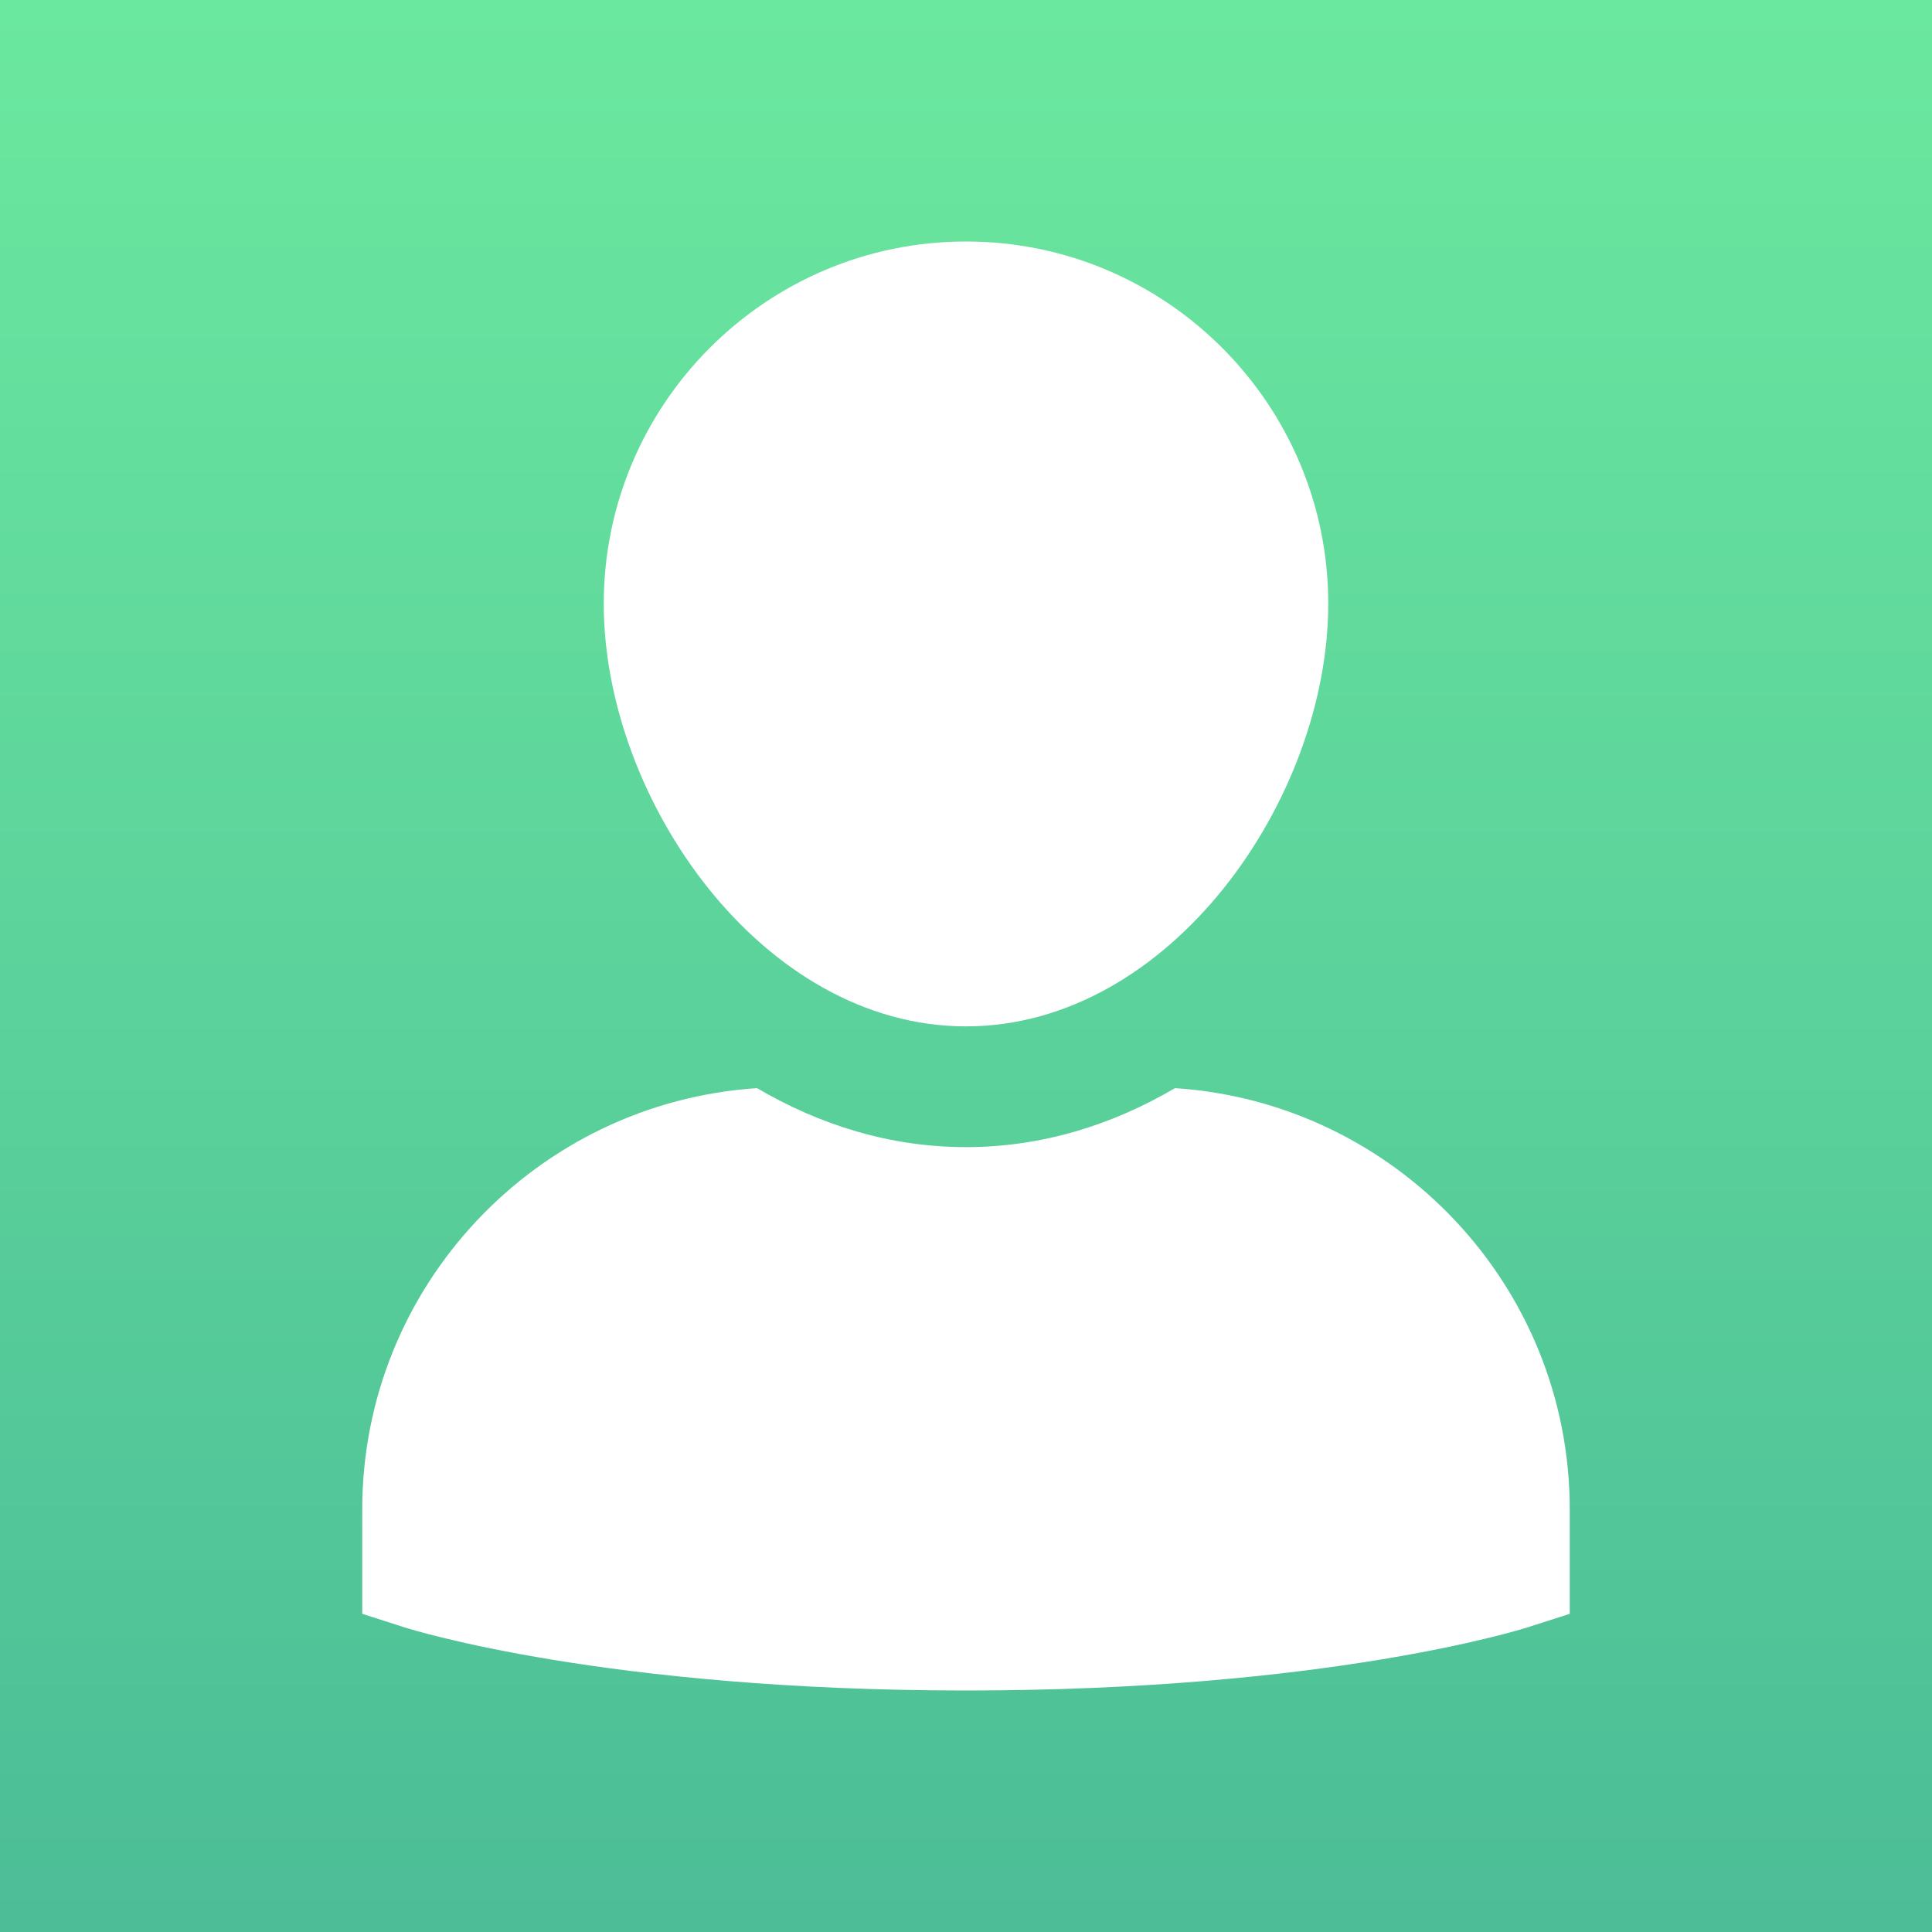
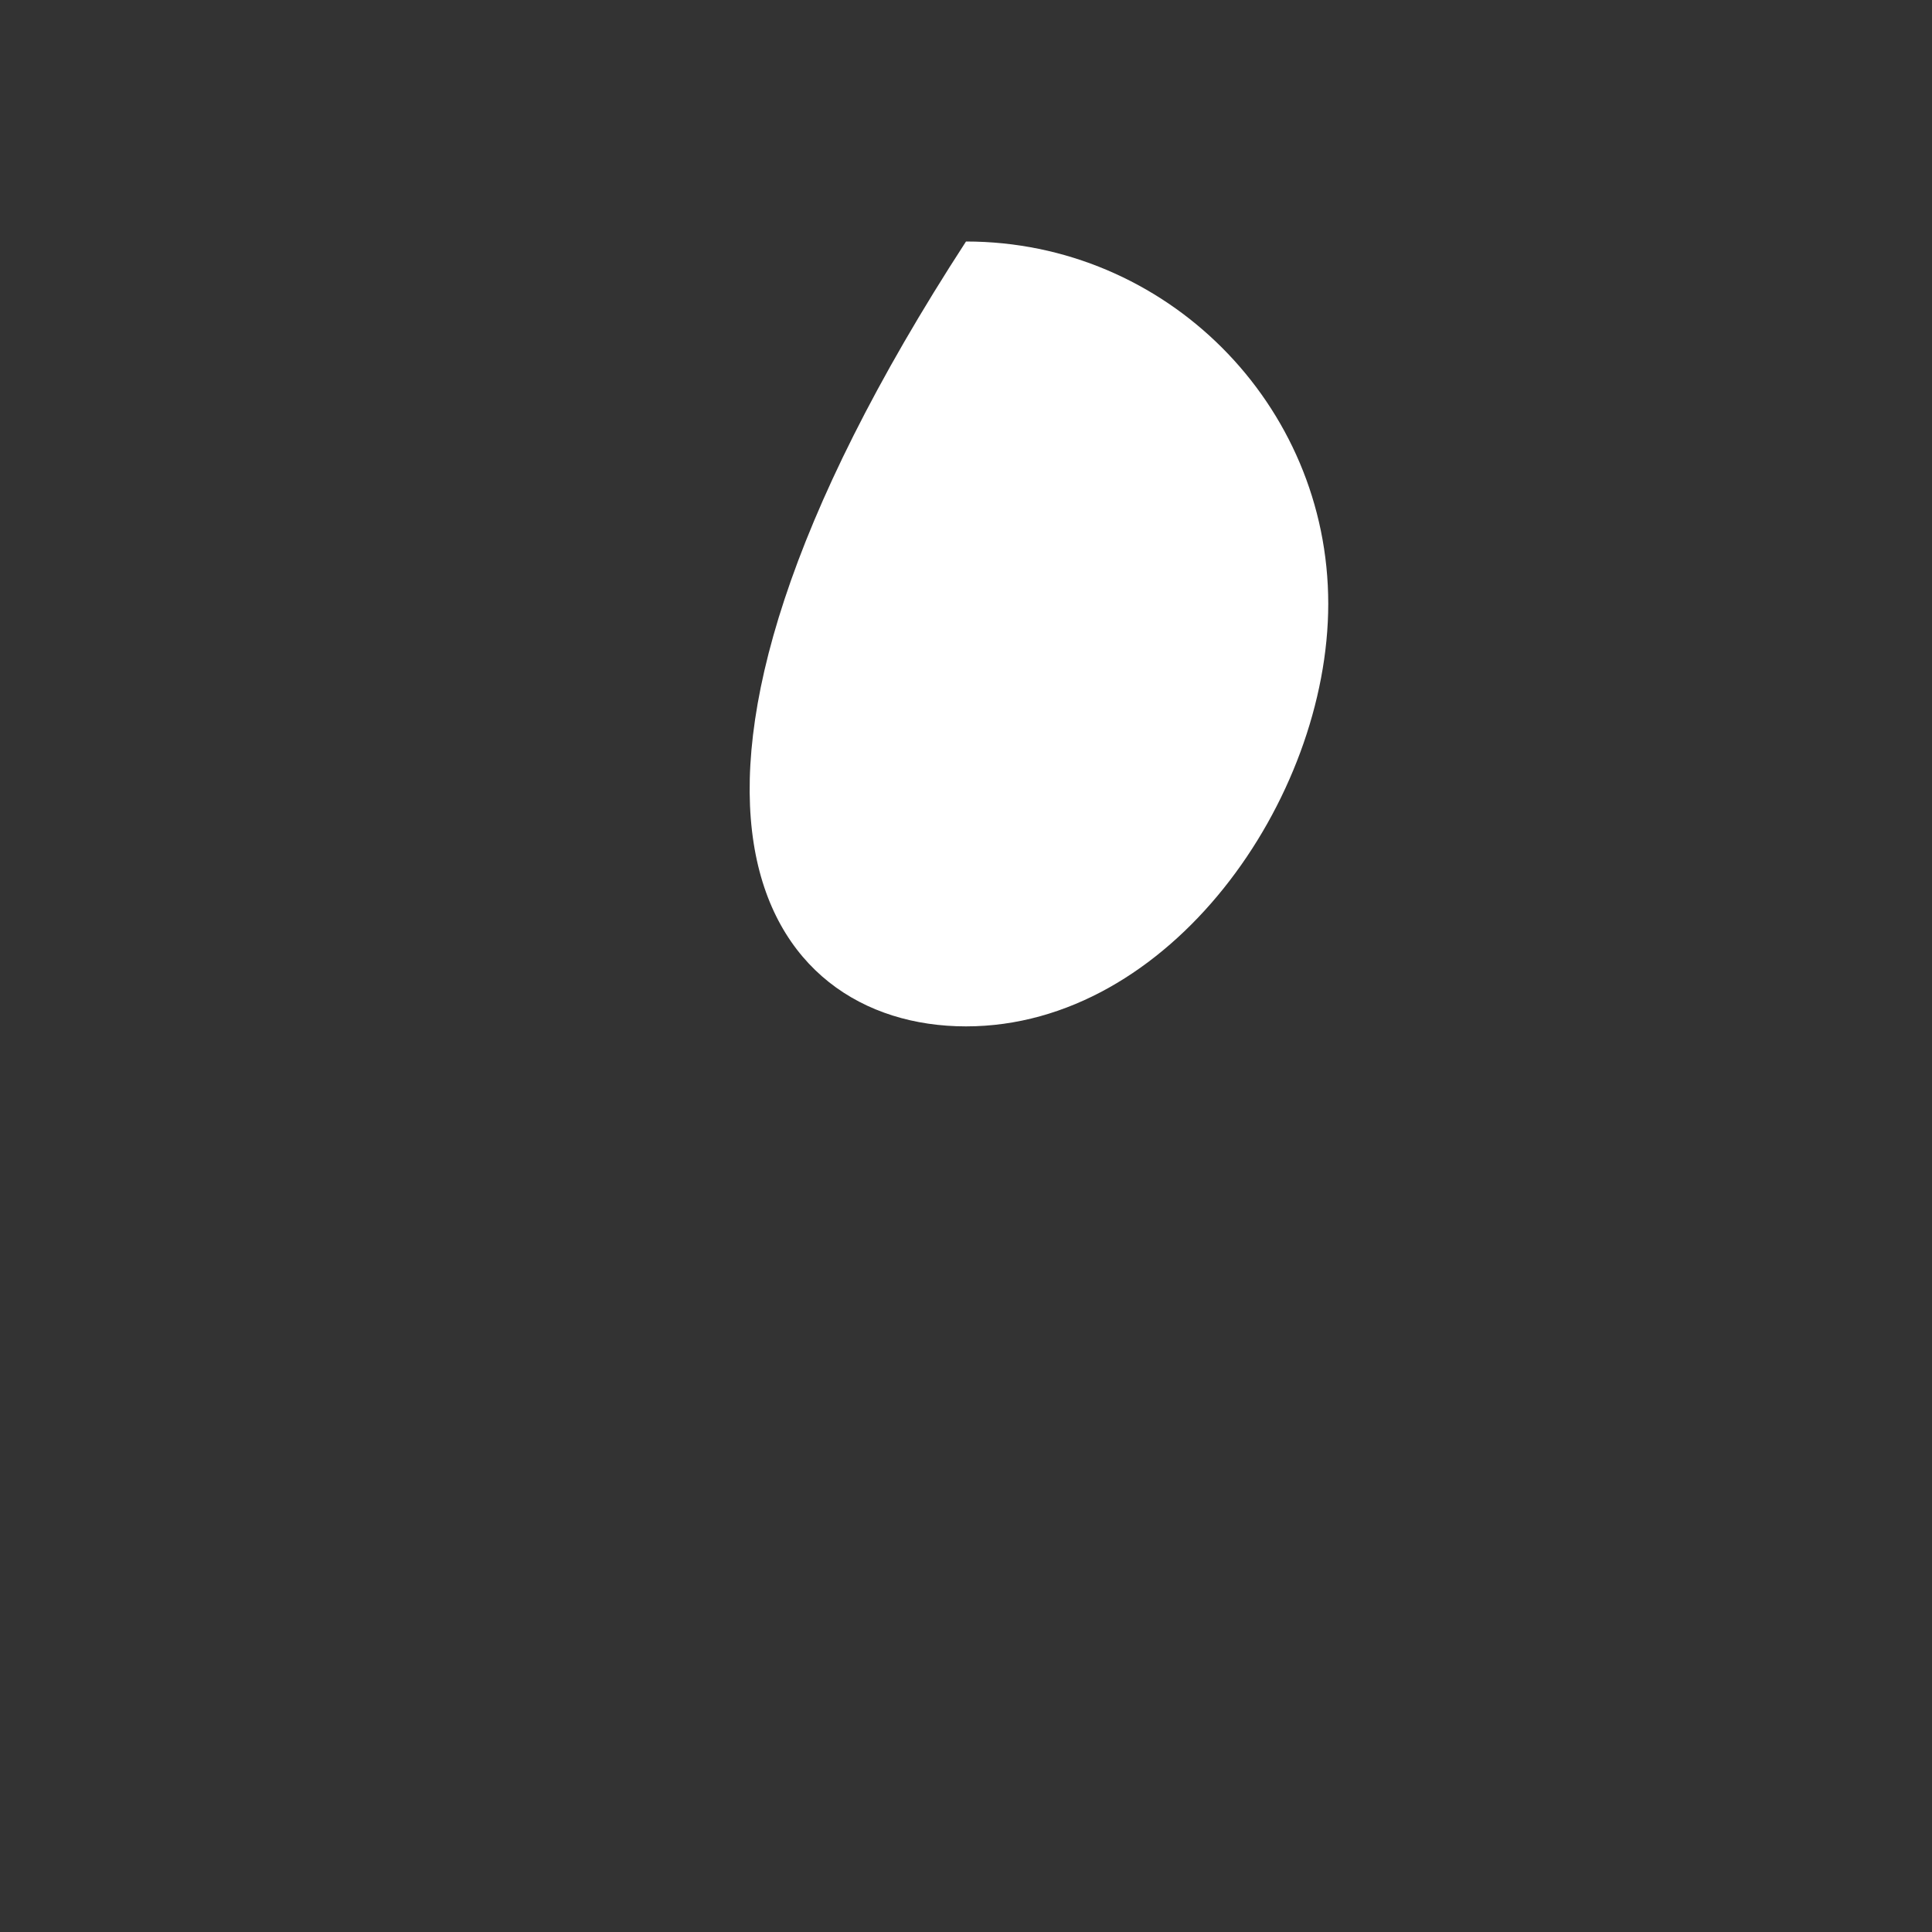
<svg xmlns="http://www.w3.org/2000/svg" width="64" height="64" viewBox="0 0 64 64" fill="none">
  <rect x="0" y="0" width="64" height="64" fill="#333333" stroke="none" />
  <g id="Photo">
-     <rect id="Rectangle" width="64" height="64" fill="url(#paint0_linear_0_23631)" />
    <g id="Icons / Ic_48_User - Glyph">
      <g id="single-02">
-         <path id="Path" fill-rule="evenodd" clip-rule="evenodd" d="M38.922 36.046C36.848 37.264 34.516 38 32 38C29.484 38 27.152 37.264 25.078 36.046C17.788 36.524 12 42.592 12 50V53.46L13.39 53.906C13.658 53.99 20.076 56 32 56C43.924 56 50.342 53.99 50.61 53.906L52 53.46V50C52 42.592 46.212 36.524 38.922 36.046Z" fill="white" />
-         <path id="Path_2" fill-rule="evenodd" clip-rule="evenodd" d="M32 34C38.758 34 44 26.474 44 20C44 13.382 38.618 8 32 8C25.382 8 20 13.382 20 20C20 26.474 25.242 34 32 34Z" fill="white" />
+         <path id="Path_2" fill-rule="evenodd" clip-rule="evenodd" d="M32 34C38.758 34 44 26.474 44 20C44 13.382 38.618 8 32 8C20 26.474 25.242 34 32 34Z" fill="white" />
      </g>
    </g>
  </g>
  <defs>
    <linearGradient id="paint0_linear_0_23631" x1="0" y1="0" x2="0" y2="64" gradientUnits="userSpaceOnUse">
      <stop stop-color="#6BE89F" />
      <stop offset="1" stop-color="#4CBD97" />
    </linearGradient>
  </defs>
</svg>